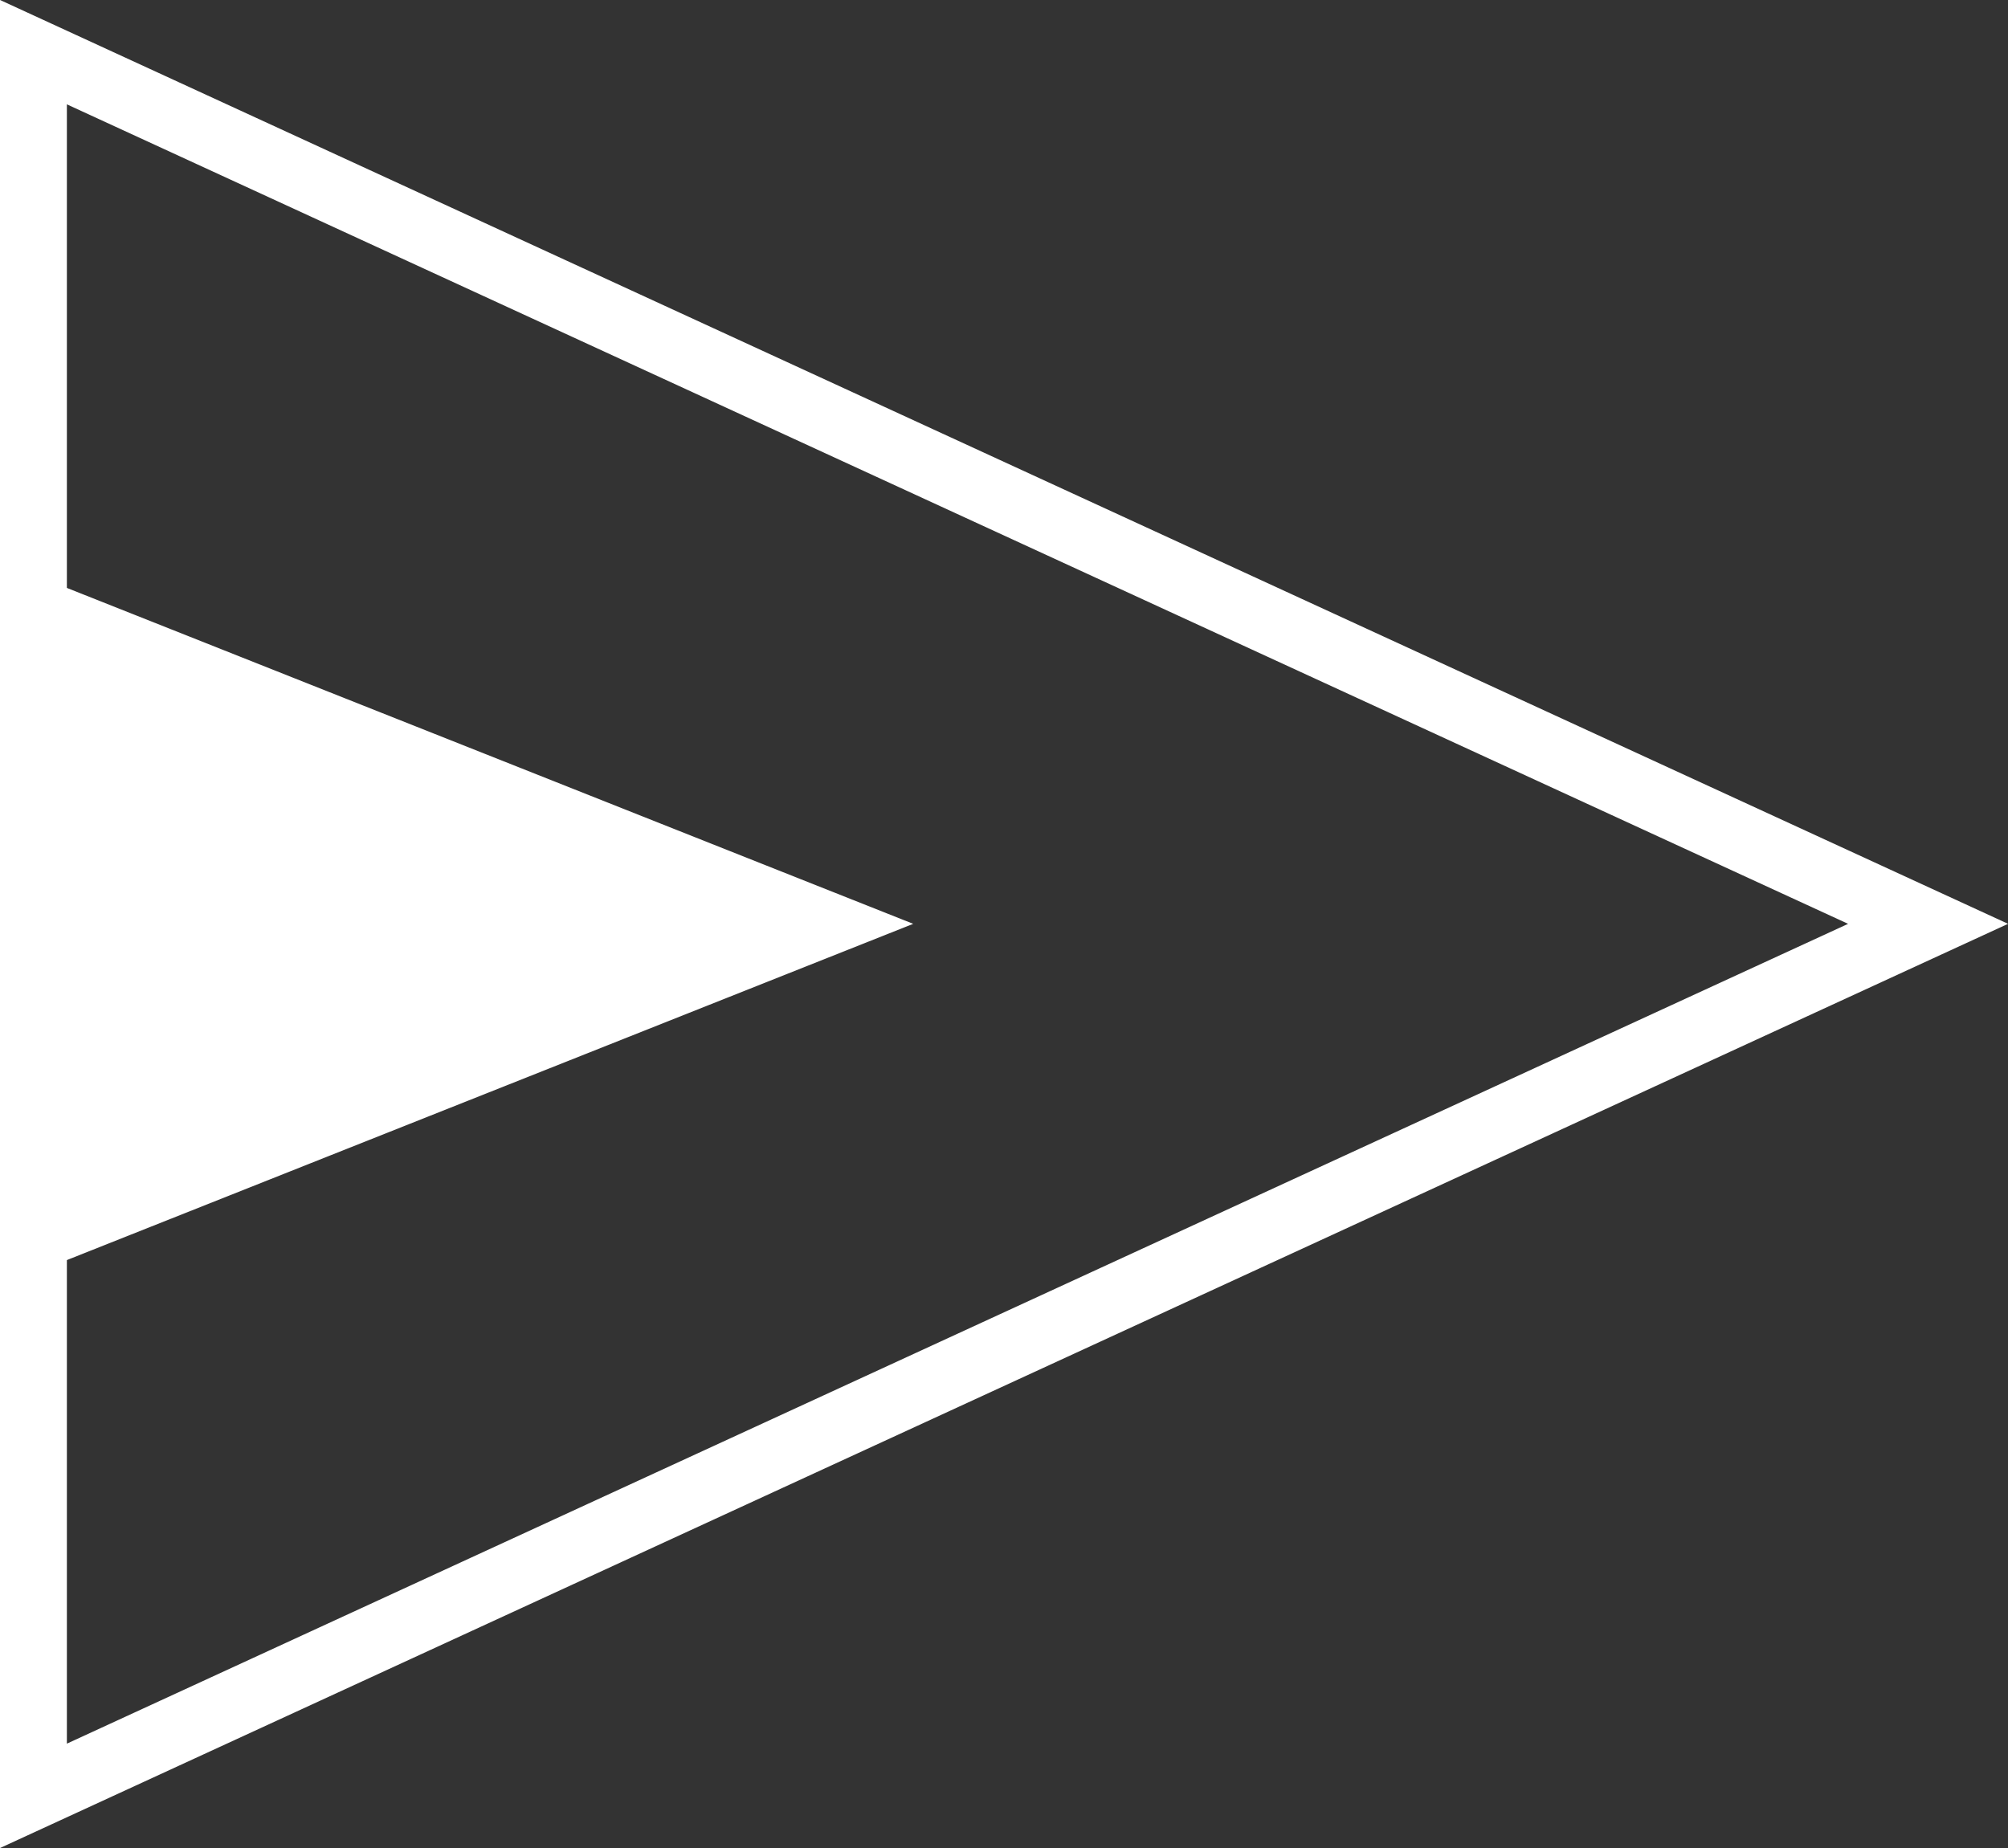
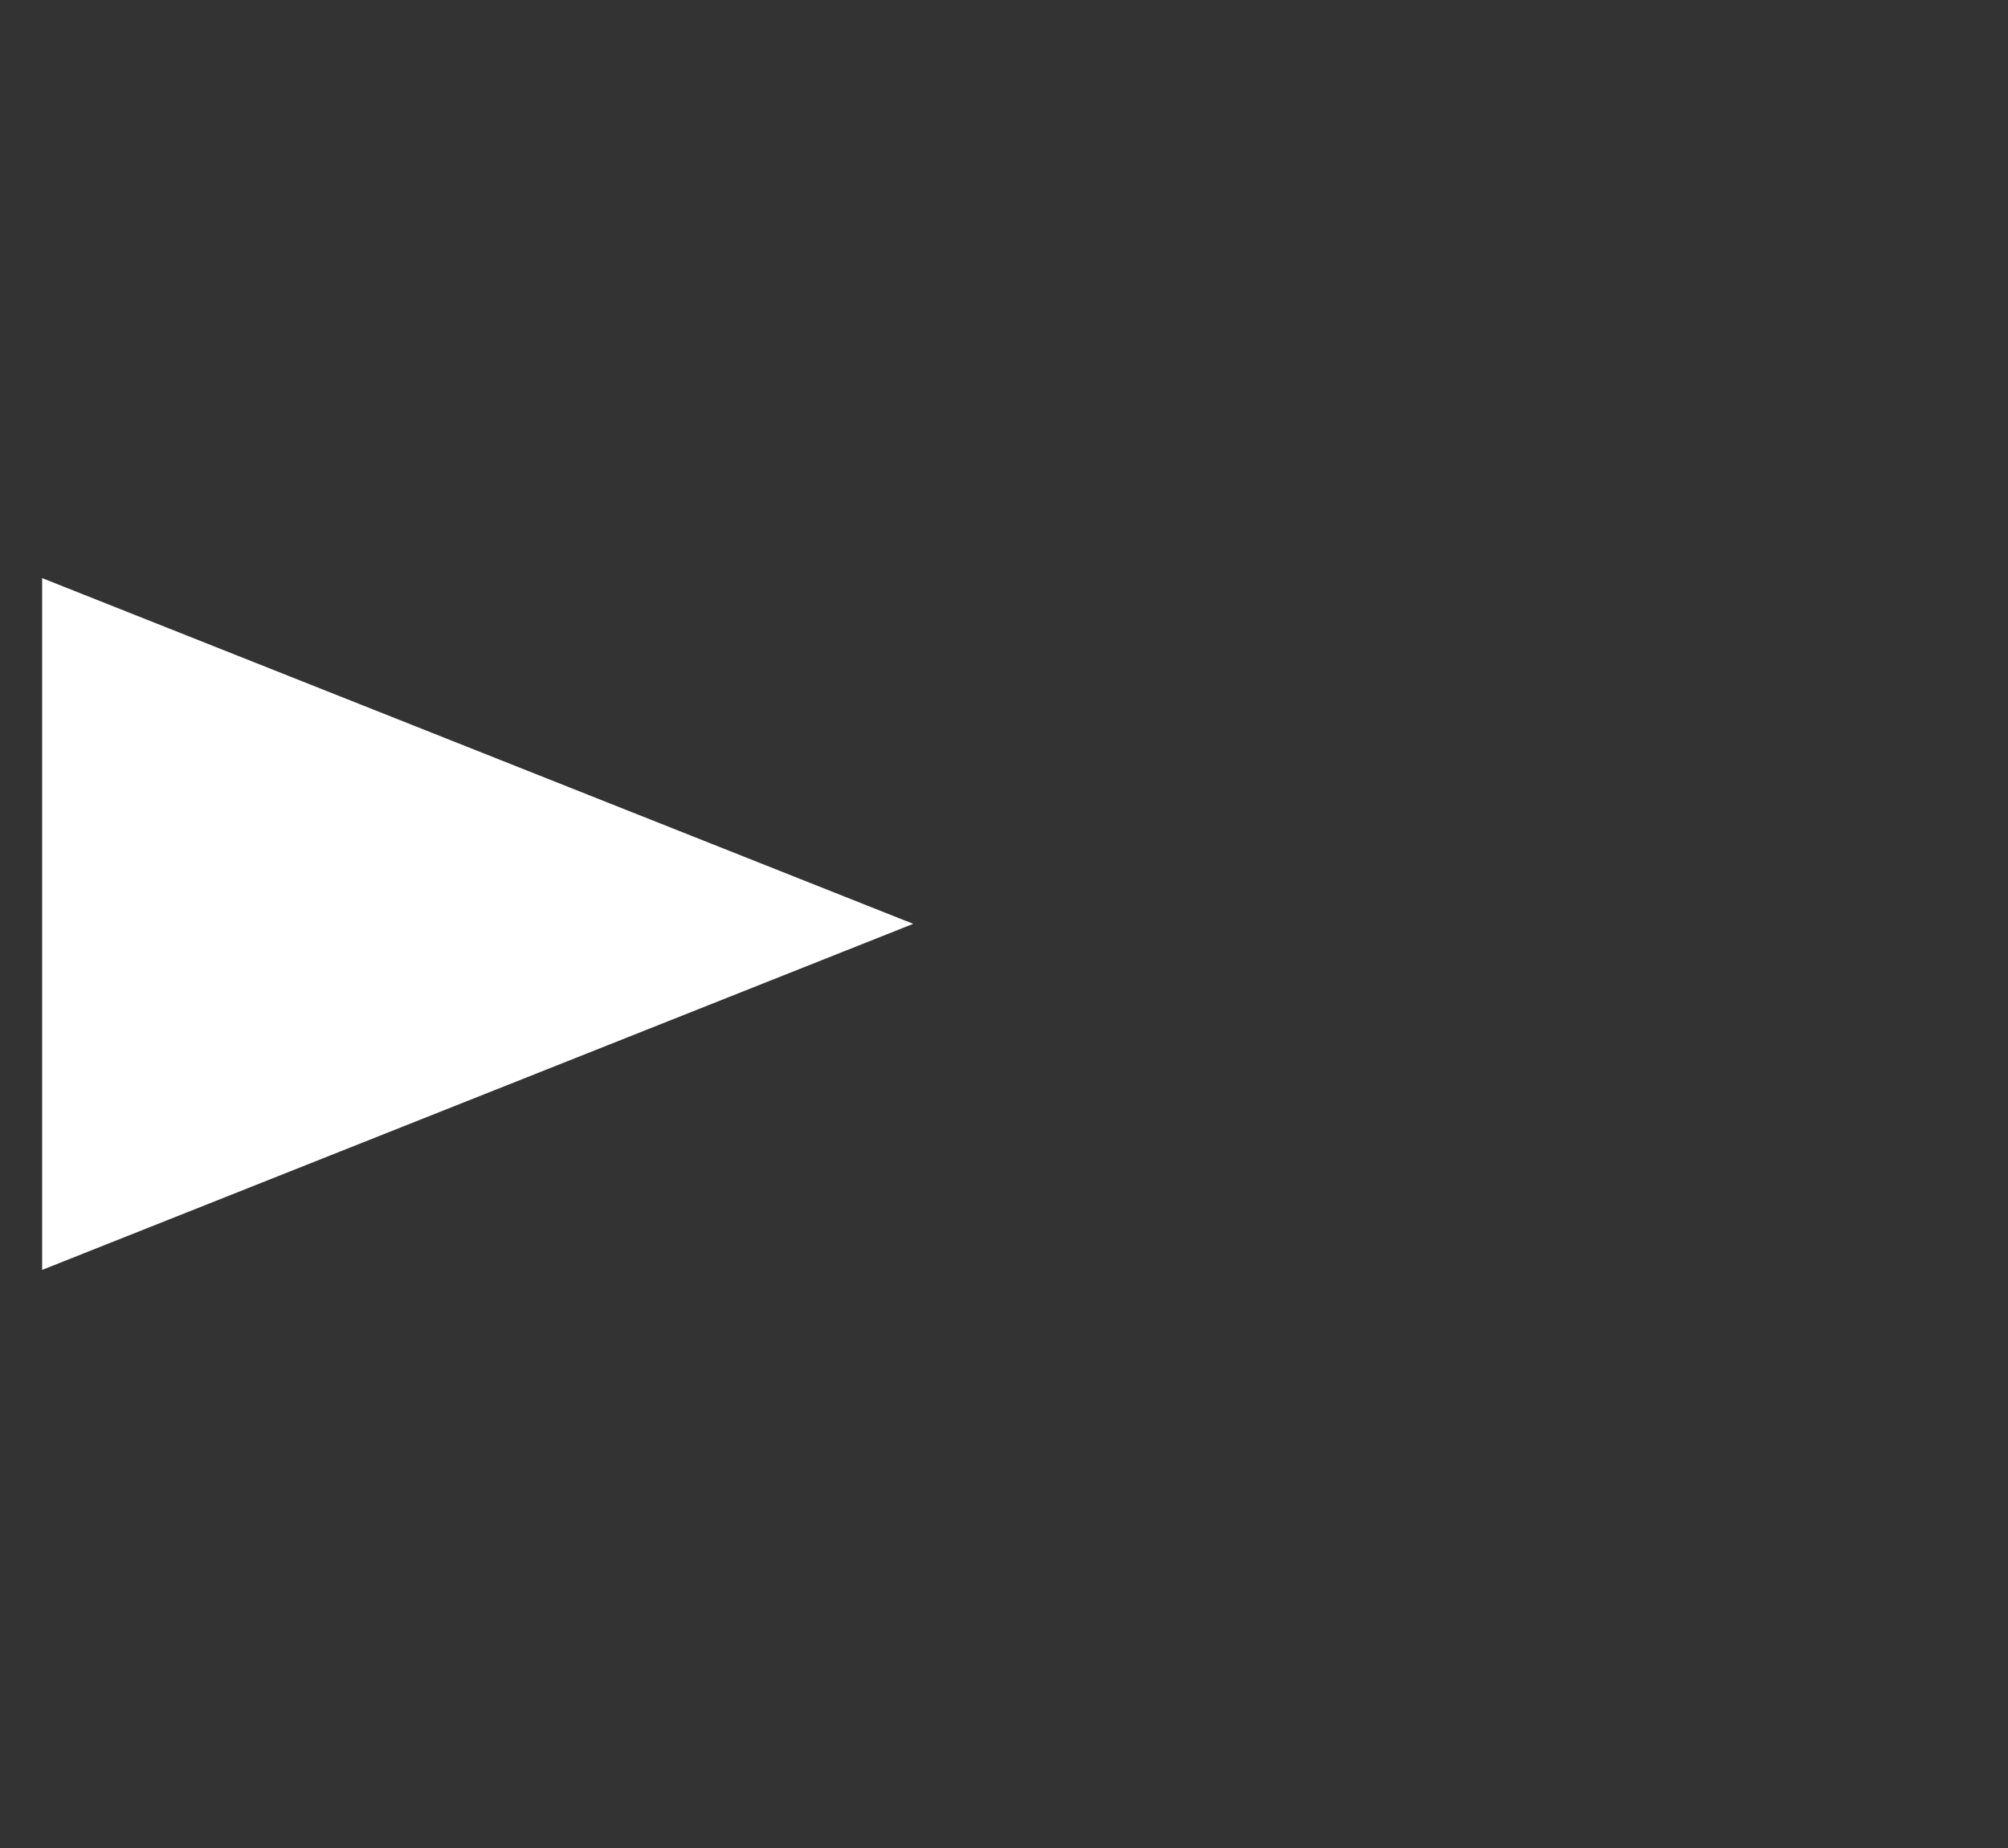
<svg xmlns="http://www.w3.org/2000/svg" id="_レイヤー_2" viewBox="0 0 60.05 55.27">
  <rect x="0" y="0" width="60.05" height="55.27" fill="#333333" stroke="none" />
  <defs>
    <style>.cls-1{fill:none;stroke:#fff;stroke-miterlimit:10;stroke-width:2px;}.cls-2{fill:#fff;stroke-width:0px;}</style>
  </defs>
  <g id="_レイヤー_2-2">
-     <polygon class="cls-1" points="57.66 27.63 1 1.56 1 53.71 57.66 27.63" />
    <polygon class="cls-2" points="27.31 27.63 1.26 17.29 1.26 37.98 27.31 27.63" />
  </g>
</svg>